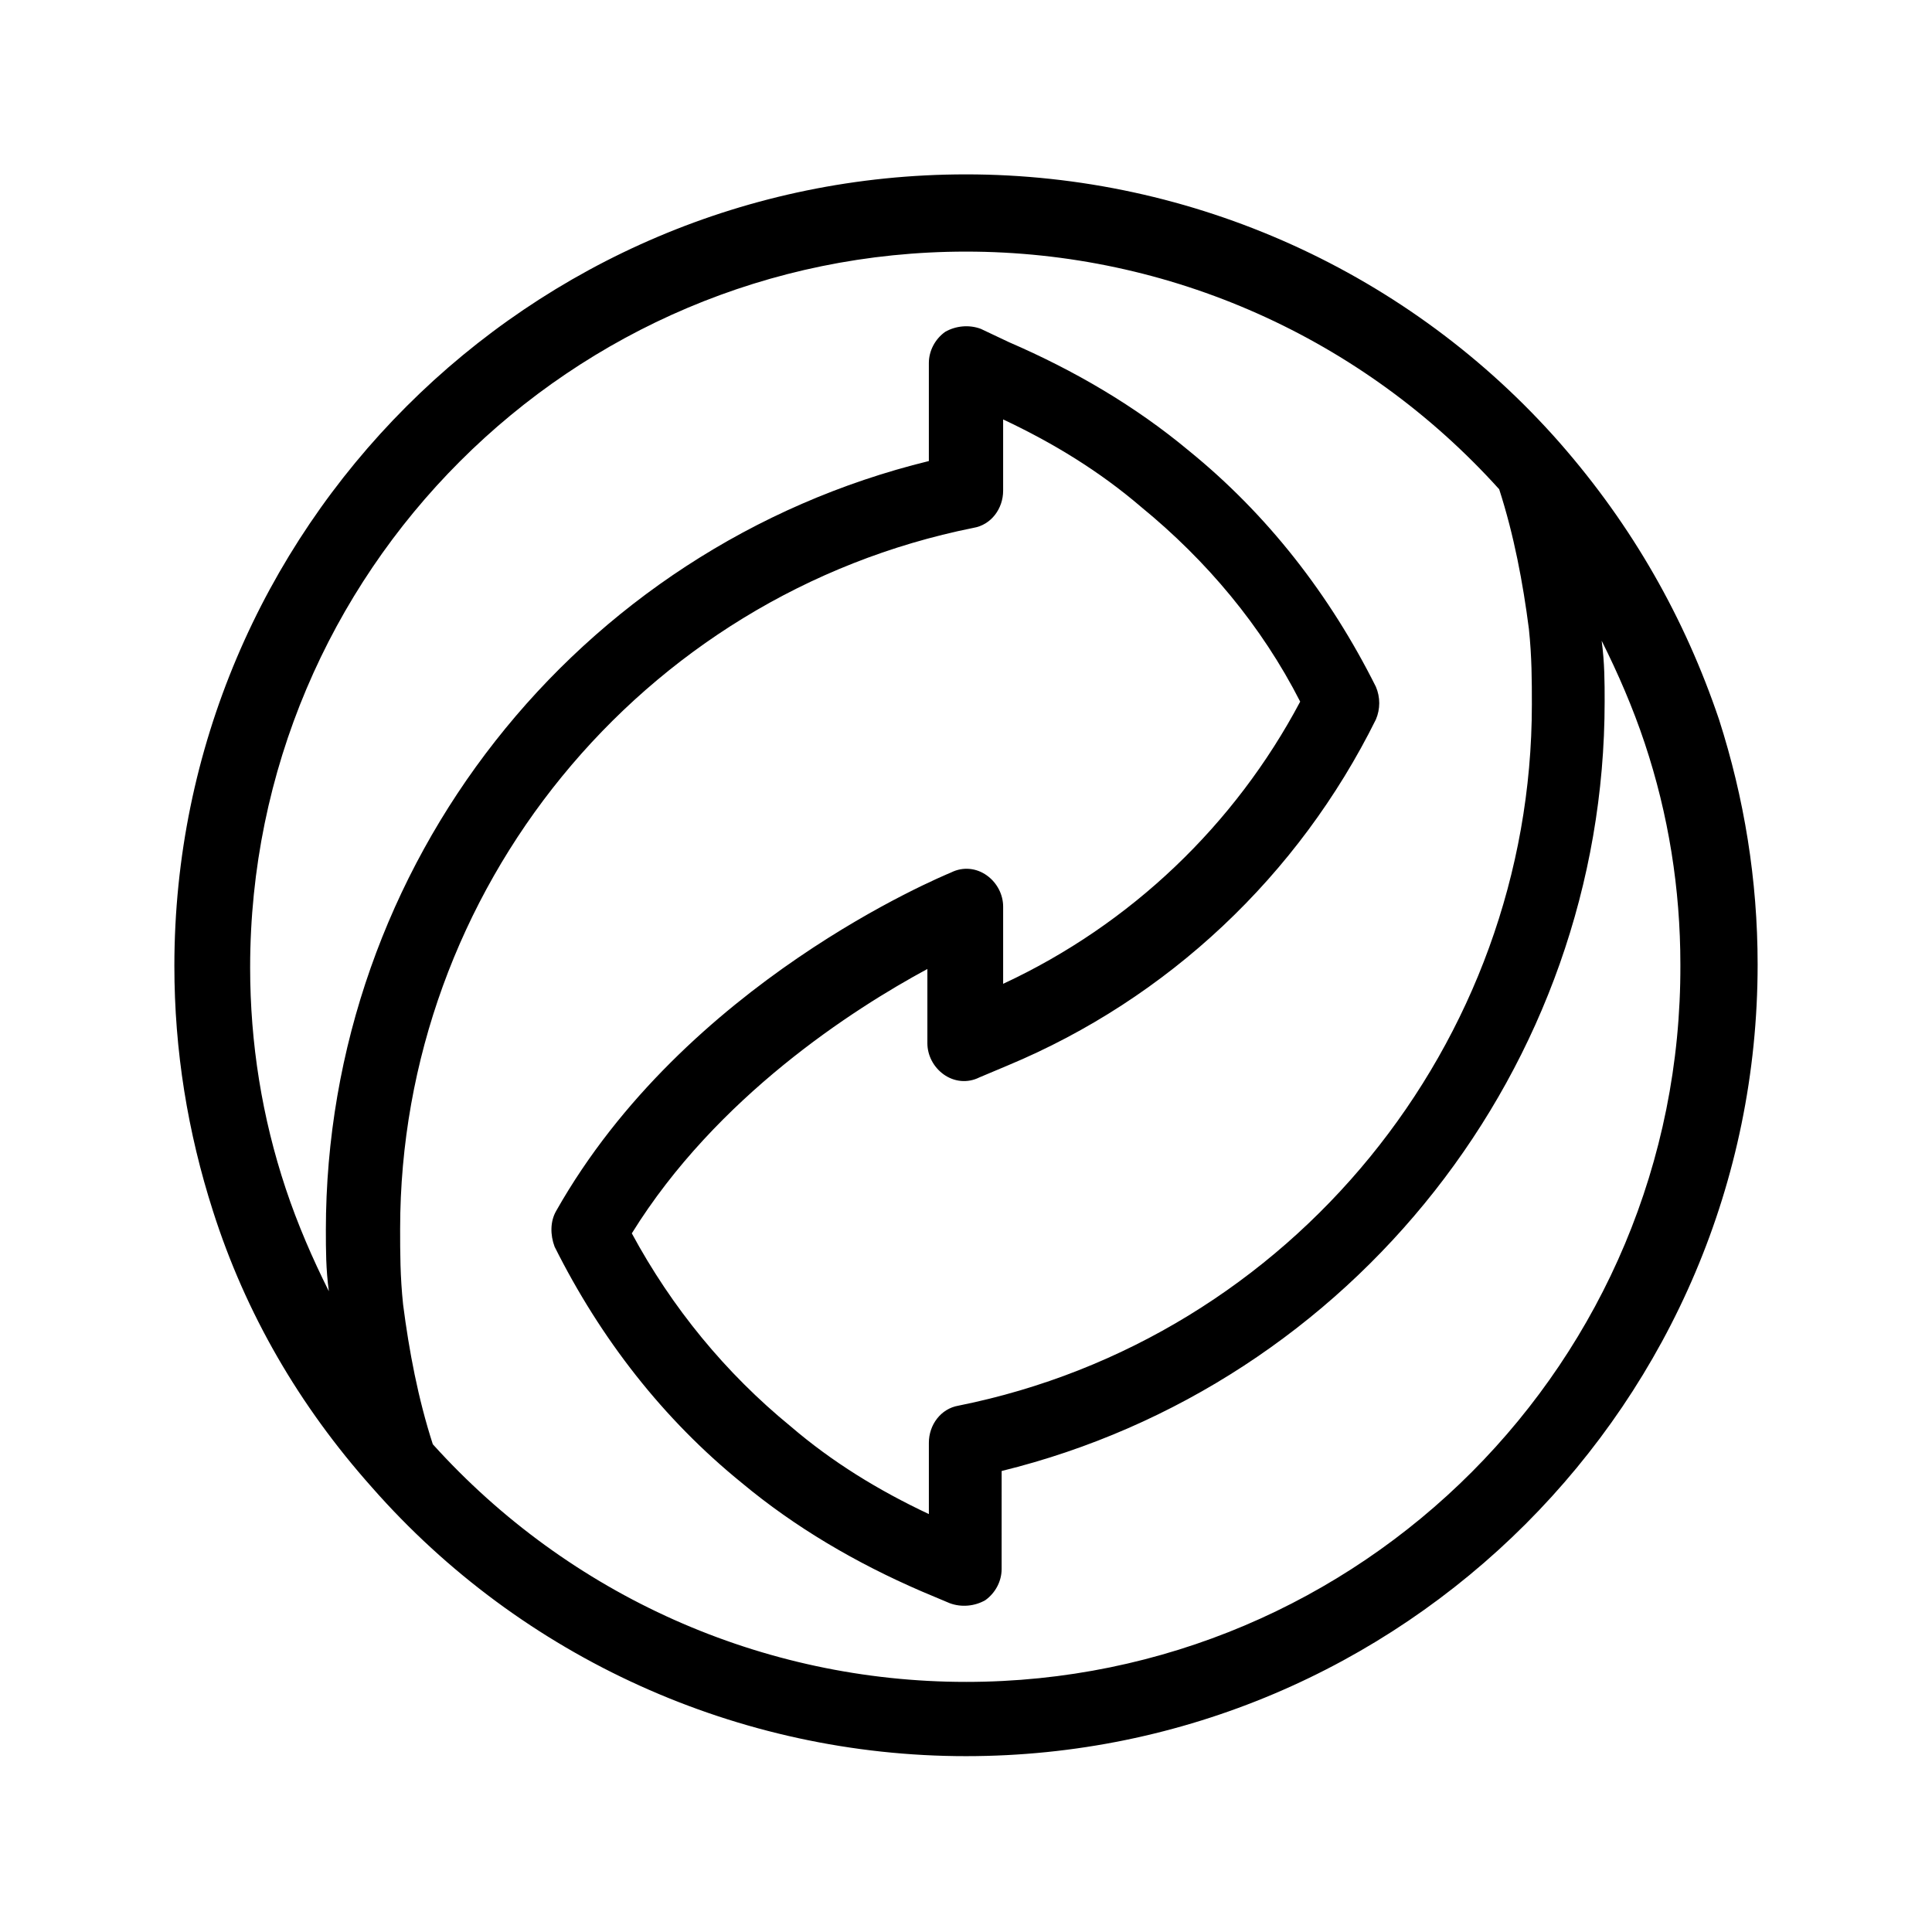
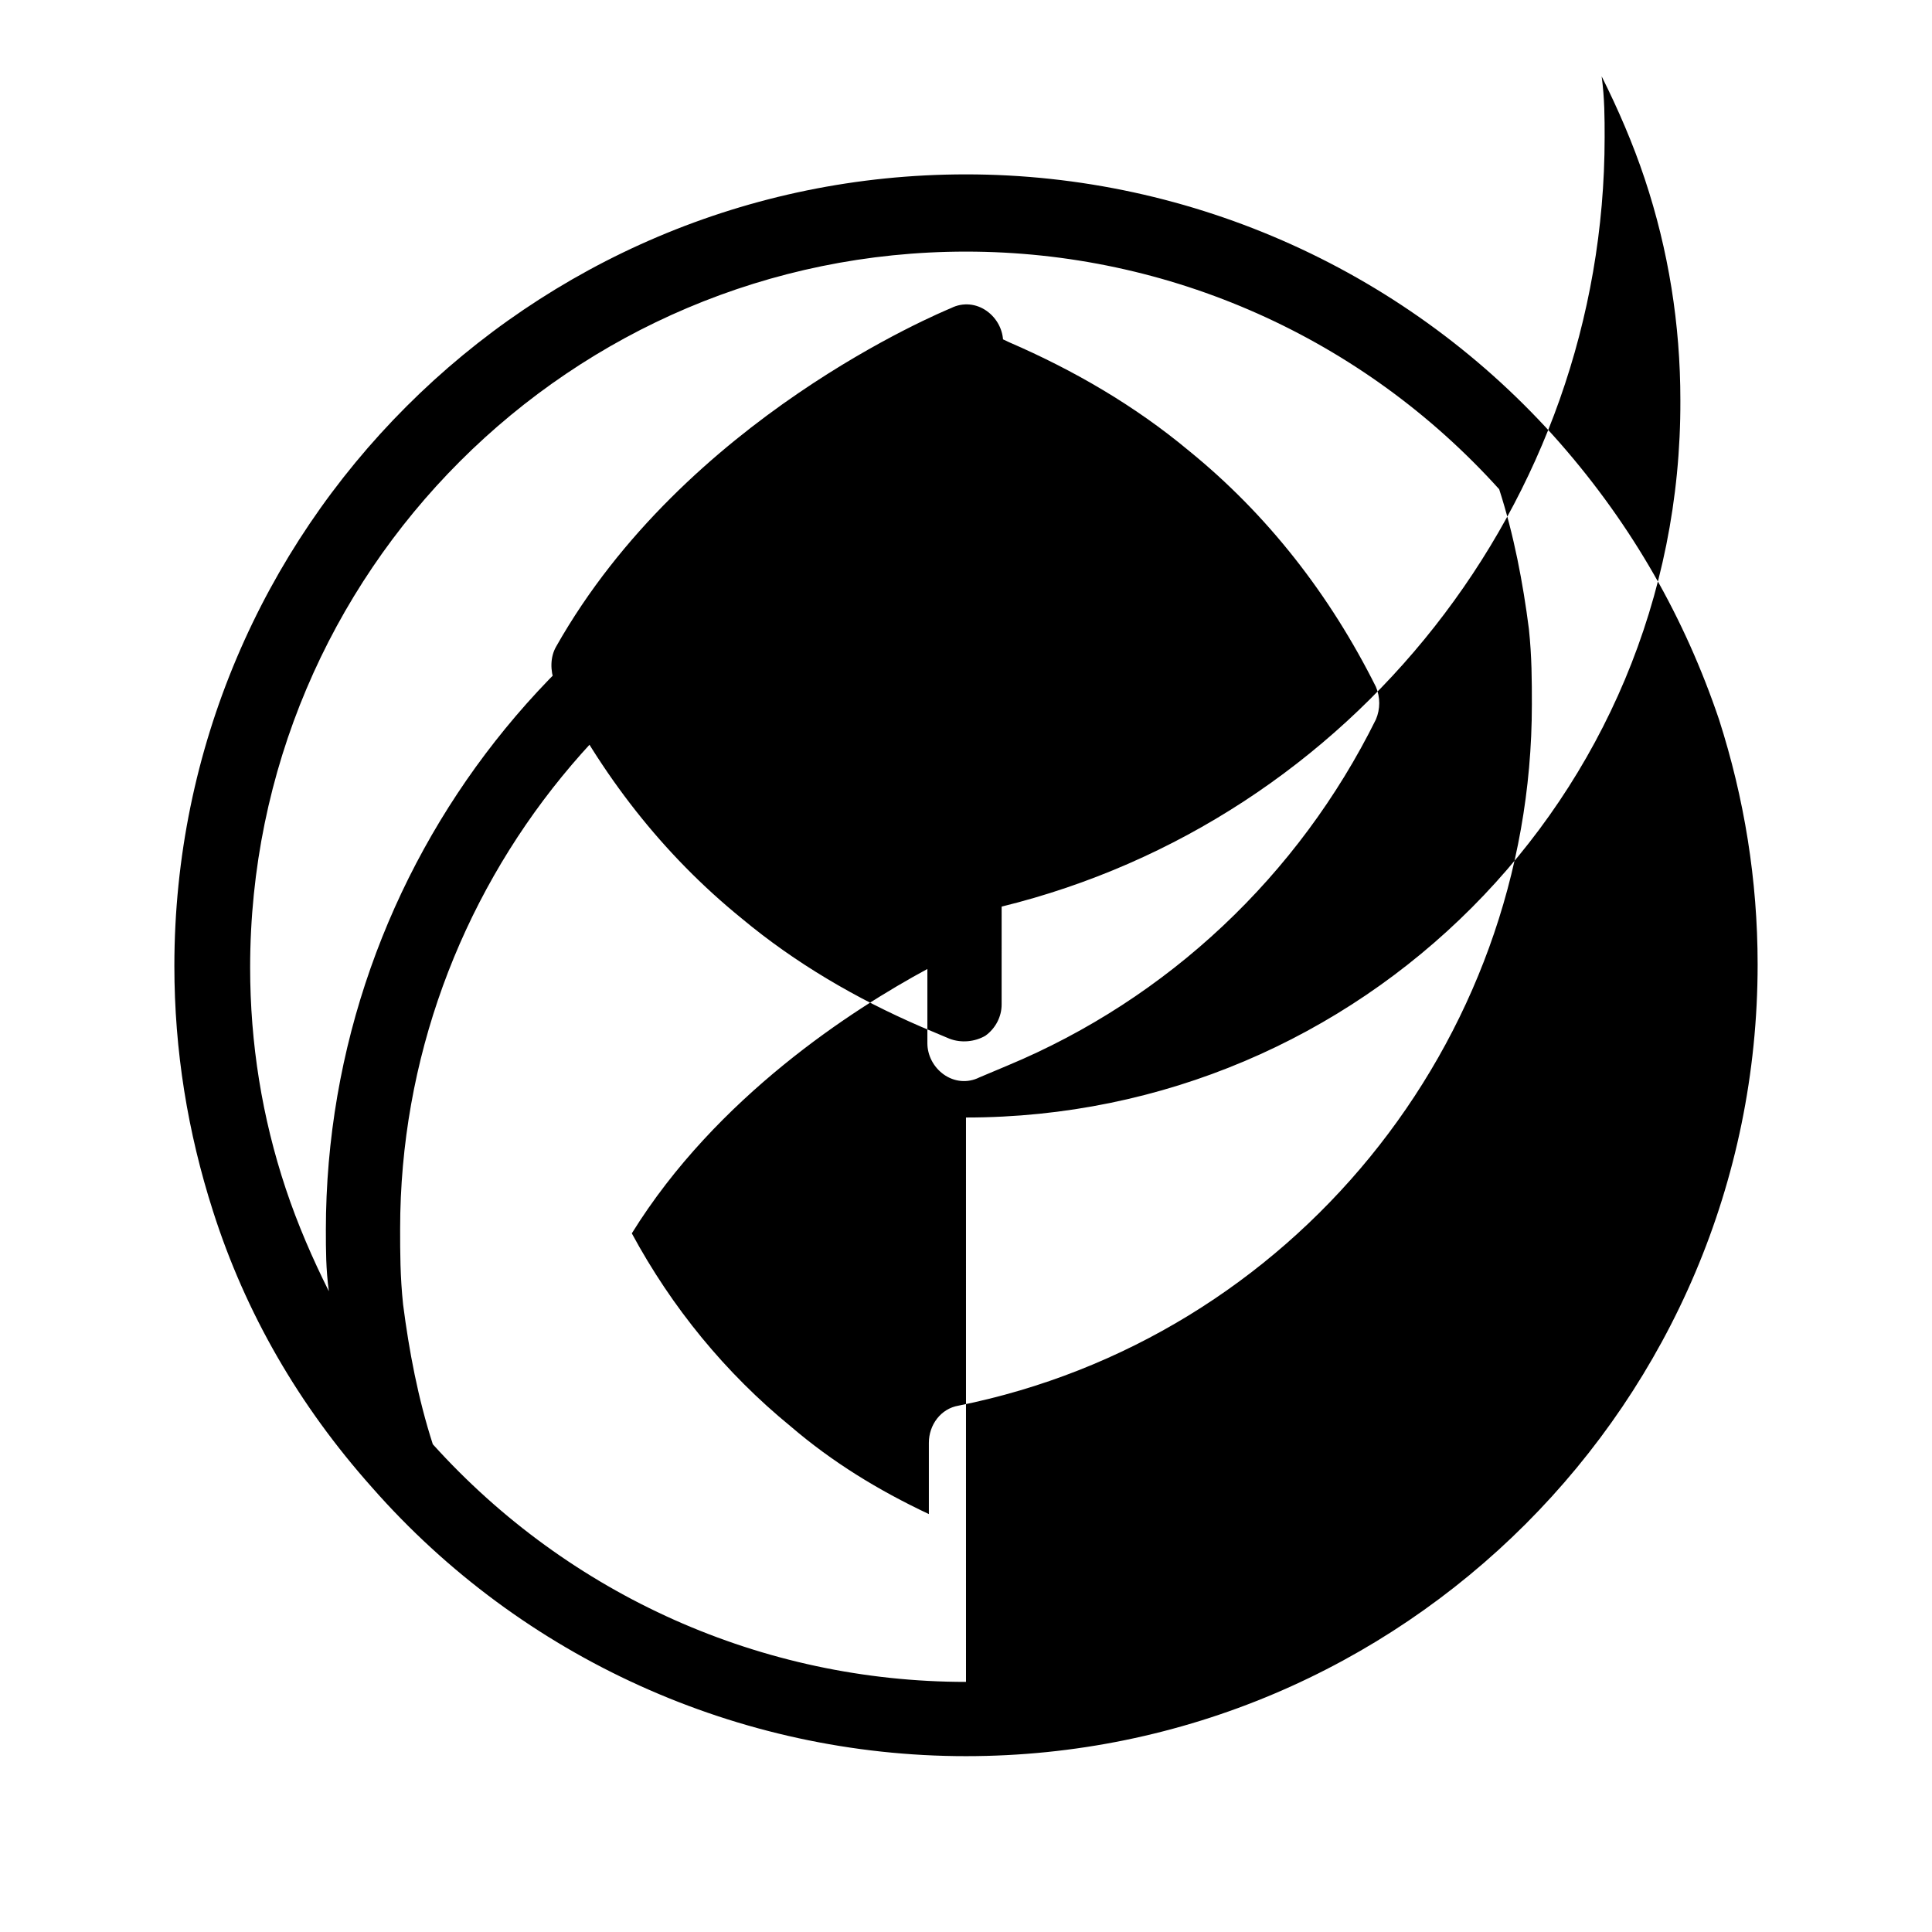
<svg xmlns="http://www.w3.org/2000/svg" fill="#000000" width="800px" height="800px" version="1.1" viewBox="144 144 512 512">
-   <path d="m557.44 261.45c-39.754-45.262-97.219-71.238-157.44-71.238-115.72 0-209.79 94.07-209.79 209.79 0 22.434 3.543 44.082 10.234 64.945 8.66 27.16 22.828 51.562 42.117 73.211 39.754 45.266 97.219 71.242 157.44 71.242 115.72 0 209.79-94.07 209.79-209.79 0-22.434-3.543-44.082-10.234-64.945-9.059-26.77-22.832-51.172-42.121-73.215zm-327.08 208.61c0 5.117 0 10.234 0.789 16.137-4.328-8.66-8.266-17.711-11.414-27.16-6.297-18.895-9.445-38.574-9.445-58.648 0-104.7 85.02-189.71 189.71-189.71 53.922 0 105.09 22.828 141.3 62.977 3.938 12.203 6.297 24.797 7.871 37 0.789 7.477 0.789 13.777 0.789 20.074 0 89.742-63.762 168.07-151.93 185.78-4.723 0.789-7.871 5.117-7.871 9.84v18.895c-13.383-6.297-25.586-13.777-36.605-23.223-17.32-14.168-31.488-31.488-42.117-51.168 22.434-36.211 58.648-59.434 78.328-70.062v19.68c0 3.148 1.574 6.297 4.328 8.266s6.297 2.363 9.445 0.789l7.477-3.148c42.508-17.711 77.145-50.383 97.613-91.711 1.18-2.754 1.18-5.902 0-8.66-12.203-24.402-28.734-45.656-49.594-62.582-14.168-11.809-30.309-21.254-47.625-28.734l-7.481-3.539c-3.148-1.18-6.691-0.789-9.445 0.789-2.754 1.969-4.328 5.117-4.328 8.266v25.977c-93.285 22.828-159.8 107.06-159.8 203.88zm169.64 119.66c-53.922 0-105.09-22.828-141.3-62.977-3.938-12.203-6.297-24.797-7.871-37-0.789-7.477-0.789-13.777-0.789-20.074 0-89.742 63.762-168.07 151.93-185.78 4.723-0.789 7.871-5.117 7.871-9.84v-18.895c13.383 6.297 25.586 13.777 36.605 23.223 17.32 14.168 31.883 31.488 42.117 51.562-17.32 32.668-44.871 59.039-78.719 74.785v-20.465c0-3.148-1.574-6.297-4.328-8.266-2.754-1.969-6.297-2.363-9.445-0.789-2.754 1.18-70.453 29.125-104.7 89.742-1.574 2.754-1.574 6.297-0.395 9.445 12.203 24.402 28.734 45.656 49.594 62.582 14.168 11.809 30.309 21.254 47.625 28.734l7.477 3.148c3.148 1.18 6.691 0.789 9.445-0.789 2.754-1.969 4.328-5.117 4.328-8.266l0.004-25.973c92.891-22.828 159.8-107.06 159.8-203.89 0-5.117 0-10.234-0.789-16.137 4.328 8.66 8.266 17.711 11.414 27.16 6.297 18.895 9.445 38.574 9.445 58.648 0.398 105.09-84.621 190.11-189.32 190.11z" />
+   <path d="m557.44 261.45c-39.754-45.262-97.219-71.238-157.44-71.238-115.72 0-209.79 94.07-209.79 209.79 0 22.434 3.543 44.082 10.234 64.945 8.66 27.16 22.828 51.562 42.117 73.211 39.754 45.266 97.219 71.242 157.44 71.242 115.72 0 209.79-94.07 209.79-209.79 0-22.434-3.543-44.082-10.234-64.945-9.059-26.77-22.832-51.172-42.121-73.215zm-327.08 208.61c0 5.117 0 10.234 0.789 16.137-4.328-8.66-8.266-17.711-11.414-27.16-6.297-18.895-9.445-38.574-9.445-58.648 0-104.7 85.02-189.71 189.71-189.71 53.922 0 105.09 22.828 141.3 62.977 3.938 12.203 6.297 24.797 7.871 37 0.789 7.477 0.789 13.777 0.789 20.074 0 89.742-63.762 168.07-151.93 185.78-4.723 0.789-7.871 5.117-7.871 9.84v18.895c-13.383-6.297-25.586-13.777-36.605-23.223-17.32-14.168-31.488-31.488-42.117-51.168 22.434-36.211 58.648-59.434 78.328-70.062v19.68c0 3.148 1.574 6.297 4.328 8.266s6.297 2.363 9.445 0.789l7.477-3.148c42.508-17.711 77.145-50.383 97.613-91.711 1.18-2.754 1.18-5.902 0-8.66-12.203-24.402-28.734-45.656-49.594-62.582-14.168-11.809-30.309-21.254-47.625-28.734l-7.481-3.539c-3.148-1.18-6.691-0.789-9.445 0.789-2.754 1.969-4.328 5.117-4.328 8.266v25.977c-93.285 22.828-159.8 107.06-159.8 203.88zm169.64 119.66c-53.922 0-105.09-22.828-141.3-62.977-3.938-12.203-6.297-24.797-7.871-37-0.789-7.477-0.789-13.777-0.789-20.074 0-89.742 63.762-168.07 151.93-185.78 4.723-0.789 7.871-5.117 7.871-9.84v-18.895v-20.465c0-3.148-1.574-6.297-4.328-8.266-2.754-1.969-6.297-2.363-9.445-0.789-2.754 1.18-70.453 29.125-104.7 89.742-1.574 2.754-1.574 6.297-0.395 9.445 12.203 24.402 28.734 45.656 49.594 62.582 14.168 11.809 30.309 21.254 47.625 28.734l7.477 3.148c3.148 1.18 6.691 0.789 9.445-0.789 2.754-1.969 4.328-5.117 4.328-8.266l0.004-25.973c92.891-22.828 159.8-107.06 159.8-203.89 0-5.117 0-10.234-0.789-16.137 4.328 8.66 8.266 17.711 11.414 27.16 6.297 18.895 9.445 38.574 9.445 58.648 0.398 105.09-84.621 190.11-189.32 190.11z" />
</svg>